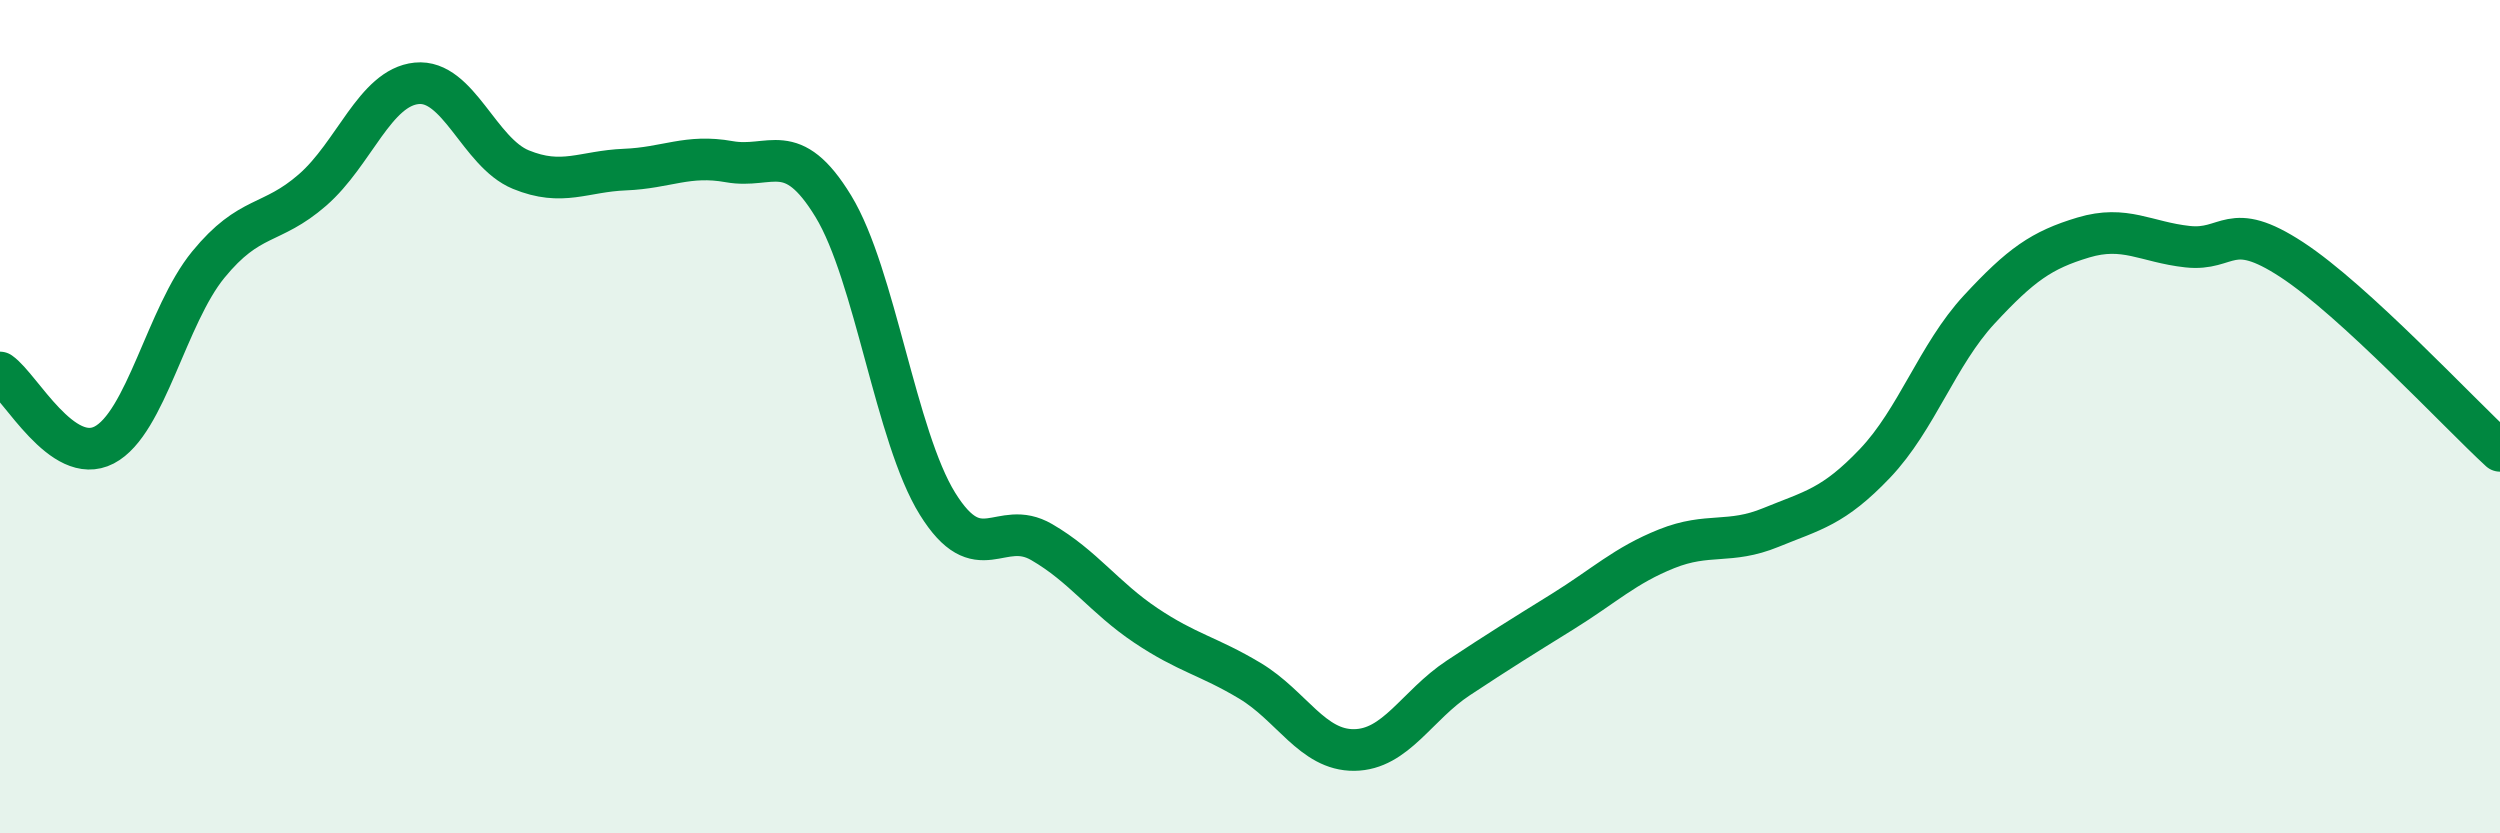
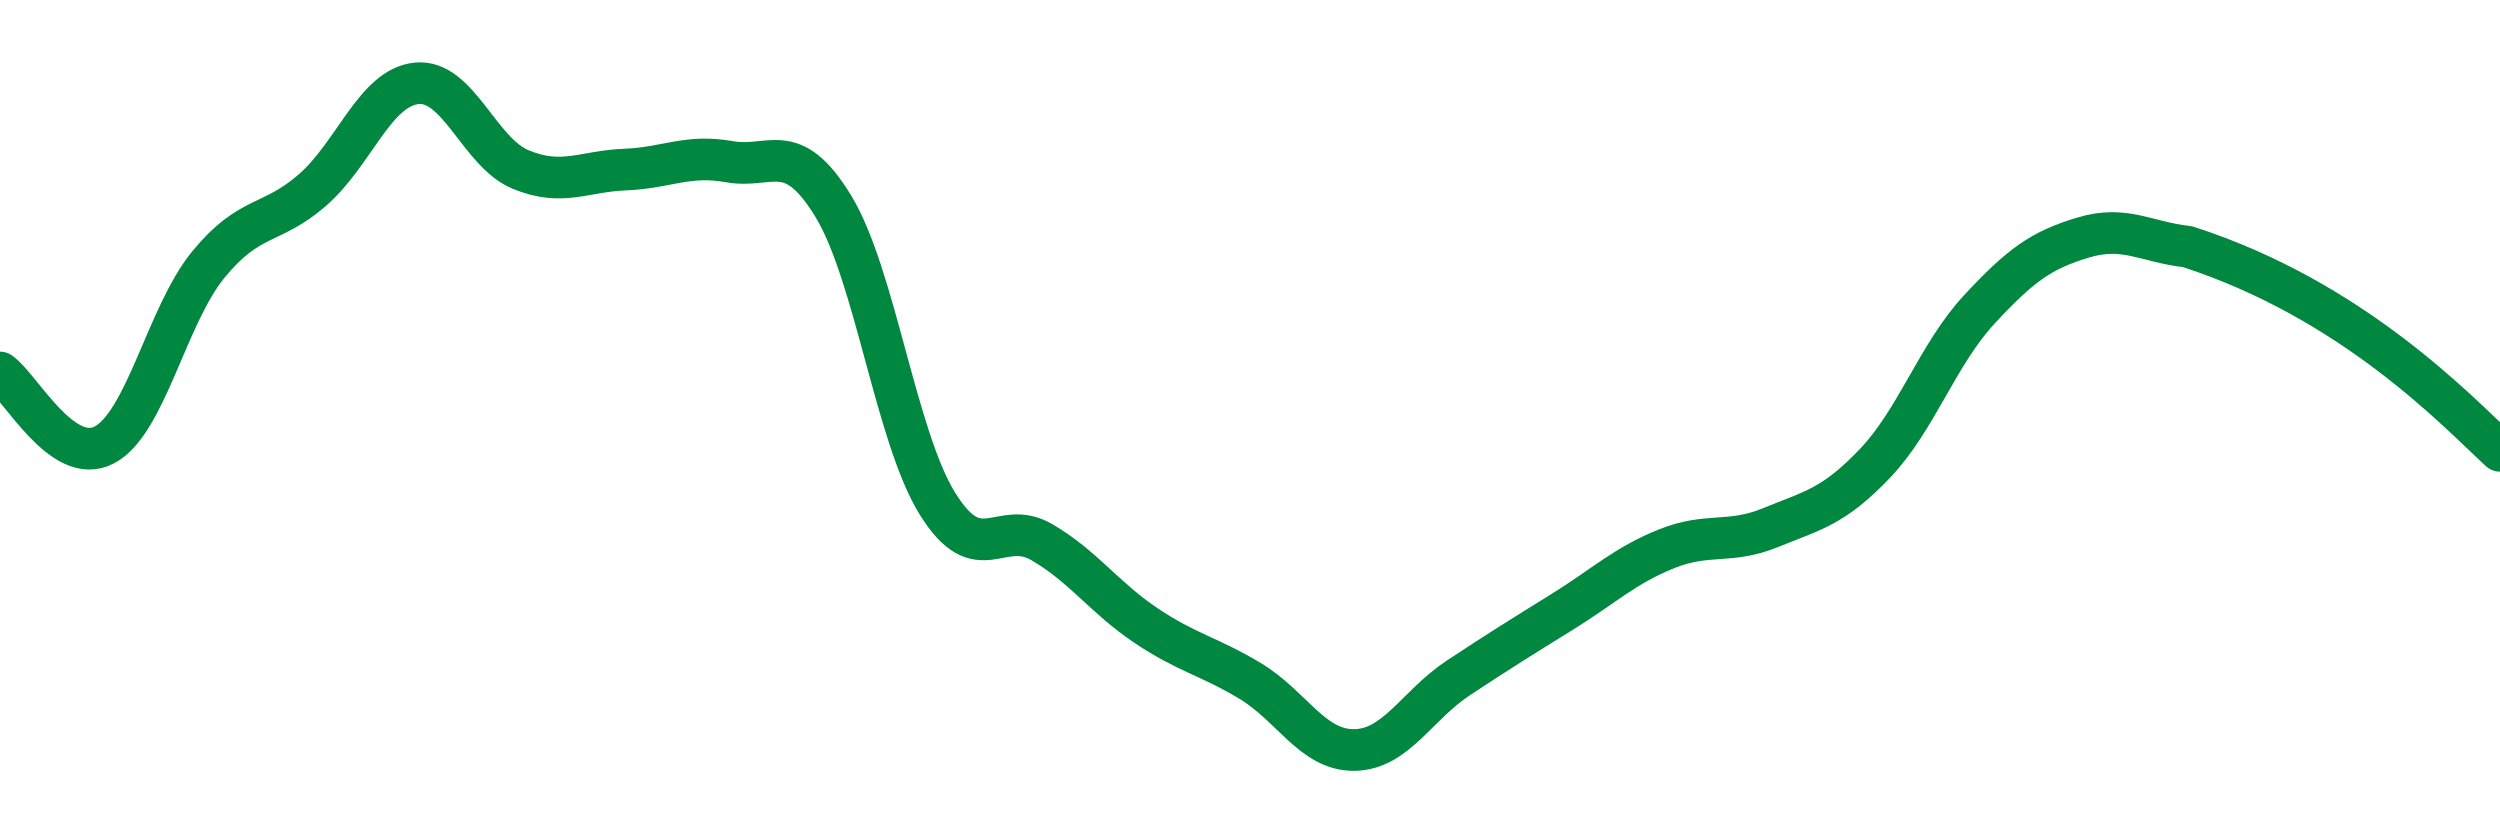
<svg xmlns="http://www.w3.org/2000/svg" width="60" height="20" viewBox="0 0 60 20">
-   <path d="M 0,8.94 C 0.5,9.29 1.5,11.2 2.5,10.68 C 3.5,10.16 4,7.57 5,6.35 C 6,5.13 6.5,5.43 7.5,4.56 C 8.5,3.69 9,2.1 10,2 C 11,1.9 11.5,3.66 12.5,4.07 C 13.5,4.48 14,4.11 15,4.07 C 16,4.03 16.5,3.7 17.5,3.88 C 18.5,4.06 19,3.31 20,4.95 C 21,6.59 21.5,10.48 22.5,12.09 C 23.5,13.7 24,12.43 25,13.01 C 26,13.59 26.5,14.34 27.5,15.01 C 28.5,15.68 29,15.74 30,16.34 C 31,16.94 31.5,18.01 32.5,18 C 33.5,17.99 34,16.93 35,16.27 C 36,15.61 36.5,15.3 37.5,14.68 C 38.5,14.06 39,13.57 40,13.17 C 41,12.77 41.5,13.07 42.5,12.66 C 43.5,12.25 44,12.17 45,11.12 C 46,10.07 46.5,8.51 47.5,7.43 C 48.5,6.35 49,6 50,5.7 C 51,5.4 51.5,5.81 52.5,5.92 C 53.5,6.03 53.5,5.25 55,6.23 C 56.5,7.21 59,9.9 60,10.82L60 20L0 20Z" fill="#008740" opacity="0.1" stroke-linecap="round" stroke-linejoin="round" />
-   <path d="M 0,8.94 C 0.5,9.29 1.5,11.2 2.5,10.68 C 3.5,10.16 4,7.57 5,6.35 C 6,5.13 6.5,5.43 7.5,4.56 C 8.5,3.69 9,2.1 10,2 C 11,1.9 11.5,3.66 12.5,4.07 C 13.5,4.48 14,4.11 15,4.07 C 16,4.03 16.5,3.7 17.5,3.88 C 18.5,4.06 19,3.31 20,4.95 C 21,6.59 21.5,10.48 22.5,12.09 C 23.5,13.7 24,12.43 25,13.01 C 26,13.59 26.5,14.34 27.5,15.01 C 28.5,15.68 29,15.74 30,16.34 C 31,16.94 31.5,18.01 32.5,18 C 33.5,17.99 34,16.93 35,16.27 C 36,15.61 36.5,15.3 37.5,14.68 C 38.5,14.06 39,13.57 40,13.17 C 41,12.77 41.5,13.07 42.5,12.66 C 43.5,12.25 44,12.17 45,11.12 C 46,10.07 46.5,8.51 47.5,7.43 C 48.5,6.35 49,6 50,5.7 C 51,5.4 51.5,5.81 52.5,5.92 C 53.5,6.03 53.5,5.25 55,6.23 C 56.5,7.21 59,9.9 60,10.82" stroke="#008740" stroke-width="1" fill="none" stroke-linecap="round" stroke-linejoin="round" />
+   <path d="M 0,8.94 C 0.5,9.29 1.5,11.2 2.5,10.68 C 3.5,10.16 4,7.57 5,6.35 C 6,5.13 6.5,5.43 7.5,4.56 C 8.5,3.69 9,2.1 10,2 C 11,1.9 11.5,3.66 12.5,4.07 C 13.5,4.48 14,4.11 15,4.07 C 16,4.03 16.5,3.7 17.5,3.88 C 18.5,4.06 19,3.31 20,4.95 C 21,6.59 21.5,10.48 22.5,12.09 C 23.5,13.7 24,12.43 25,13.01 C 26,13.59 26.5,14.34 27.5,15.01 C 28.5,15.68 29,15.74 30,16.34 C 31,16.94 31.5,18.01 32.5,18 C 33.5,17.99 34,16.93 35,16.27 C 36,15.61 36.5,15.3 37.5,14.68 C 38.5,14.06 39,13.57 40,13.17 C 41,12.77 41.5,13.07 42.5,12.66 C 43.5,12.25 44,12.17 45,11.12 C 46,10.07 46.5,8.51 47.5,7.43 C 48.5,6.35 49,6 50,5.7 C 51,5.4 51.5,5.81 52.5,5.92 C 56.5,7.21 59,9.9 60,10.82" stroke="#008740" stroke-width="1" fill="none" stroke-linecap="round" stroke-linejoin="round" />
</svg>